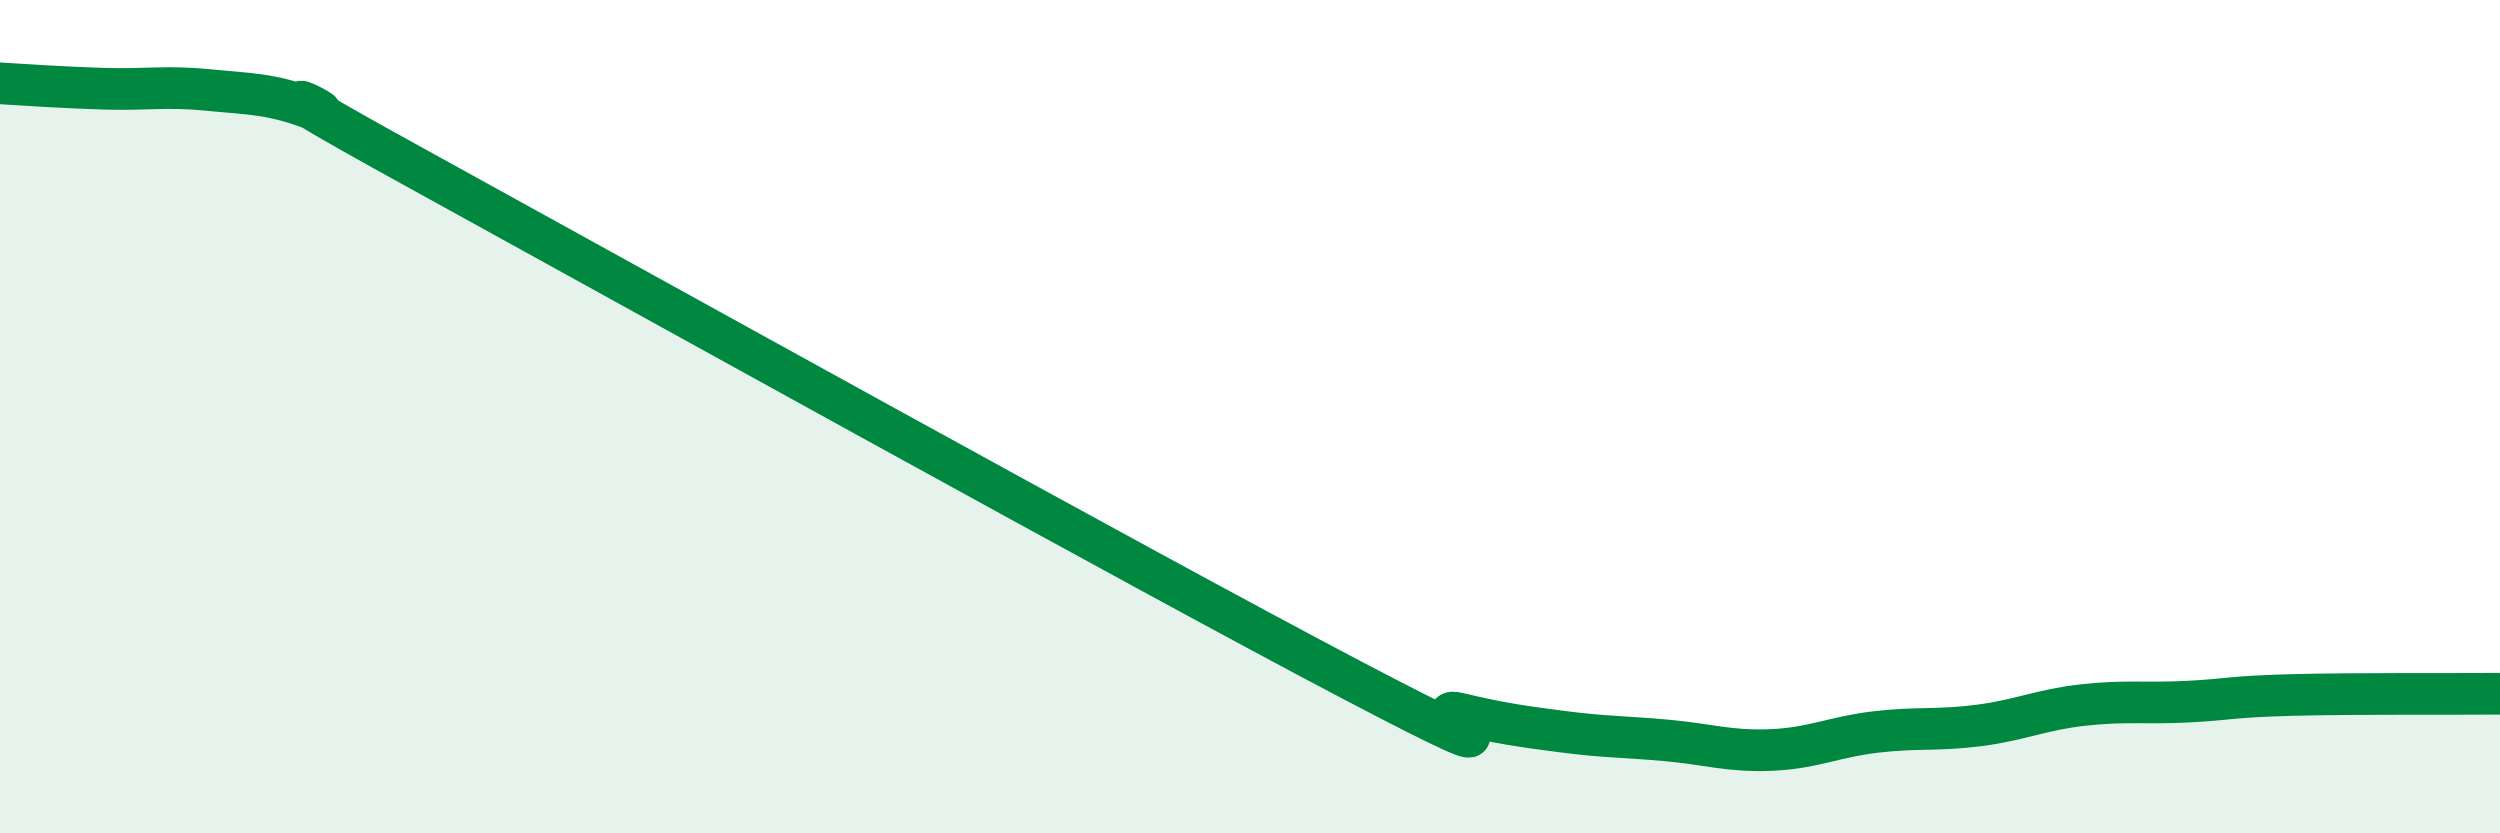
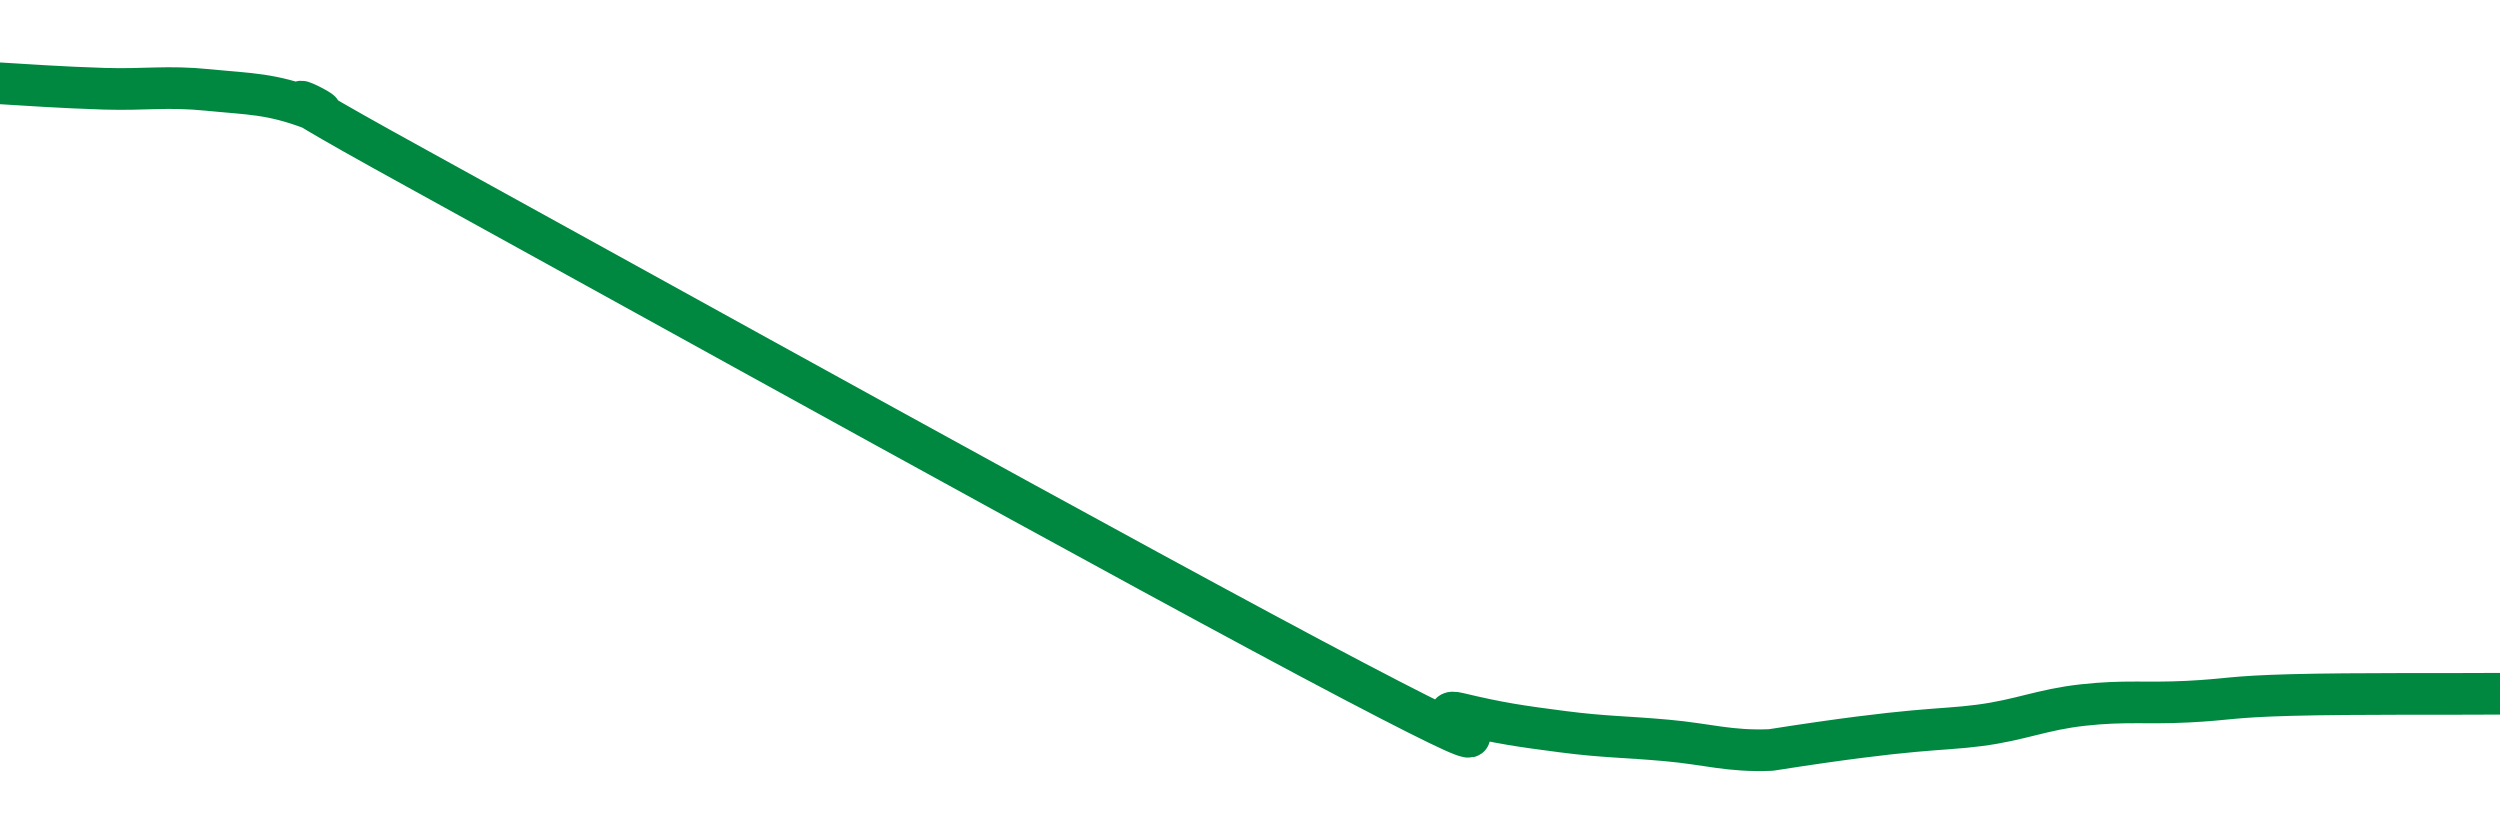
<svg xmlns="http://www.w3.org/2000/svg" width="60" height="20" viewBox="0 0 60 20">
-   <path d="M 0,2 C 0.5,2.03 1.5,2.1 2.5,2.13 C 3.5,2.16 4,2.06 5,2.16 C 6,2.26 6.5,2.24 7.5,2.62 C 8.5,3 5,1.29 10,4.04 C 15,6.79 27.5,13.73 32.5,16.35 C 37.5,18.97 34,16.88 35,17.12 C 36,17.36 36.5,17.43 37.5,17.56 C 38.5,17.69 39,17.68 40,17.77 C 41,17.86 41.5,18.04 42.5,18 C 43.5,17.96 44,17.69 45,17.57 C 46,17.45 46.5,17.54 47.5,17.41 C 48.5,17.28 49,17.03 50,16.92 C 51,16.81 51.5,16.89 52.5,16.84 C 53.5,16.79 53.5,16.72 55,16.68 C 56.5,16.64 59,16.66 60,16.65L60 20L0 20Z" fill="#008740" opacity="0.1" stroke-linecap="round" stroke-linejoin="round" />
-   <path d="M 0,2 C 0.5,2.03 1.5,2.1 2.5,2.13 C 3.5,2.16 4,2.06 5,2.16 C 6,2.26 6.5,2.24 7.5,2.62 C 8.5,3 5,1.29 10,4.04 C 15,6.79 27.5,13.73 32.5,16.35 C 37.5,18.97 34,16.88 35,17.12 C 36,17.36 36.5,17.43 37.5,17.56 C 38.5,17.69 39,17.68 40,17.77 C 41,17.86 41.5,18.04 42.5,18 C 43.5,17.96 44,17.69 45,17.57 C 46,17.45 46.5,17.54 47.5,17.41 C 48.5,17.28 49,17.03 50,16.92 C 51,16.81 51.5,16.89 52.5,16.84 C 53.5,16.79 53.5,16.72 55,16.68 C 56.5,16.64 59,16.66 60,16.65" stroke="#008740" stroke-width="1" fill="none" stroke-linecap="round" stroke-linejoin="round" />
+   <path d="M 0,2 C 0.5,2.03 1.5,2.1 2.5,2.13 C 3.5,2.16 4,2.06 5,2.16 C 6,2.26 6.5,2.24 7.5,2.62 C 8.5,3 5,1.29 10,4.04 C 15,6.79 27.5,13.73 32.5,16.35 C 37.5,18.97 34,16.88 35,17.12 C 36,17.36 36.5,17.43 37.5,17.56 C 38.5,17.69 39,17.68 40,17.77 C 41,17.86 41.5,18.04 42.5,18 C 46,17.45 46.5,17.54 47.5,17.41 C 48.5,17.28 49,17.03 50,16.92 C 51,16.81 51.5,16.89 52.5,16.84 C 53.5,16.79 53.5,16.72 55,16.68 C 56.5,16.64 59,16.66 60,16.65" stroke="#008740" stroke-width="1" fill="none" stroke-linecap="round" stroke-linejoin="round" />
</svg>